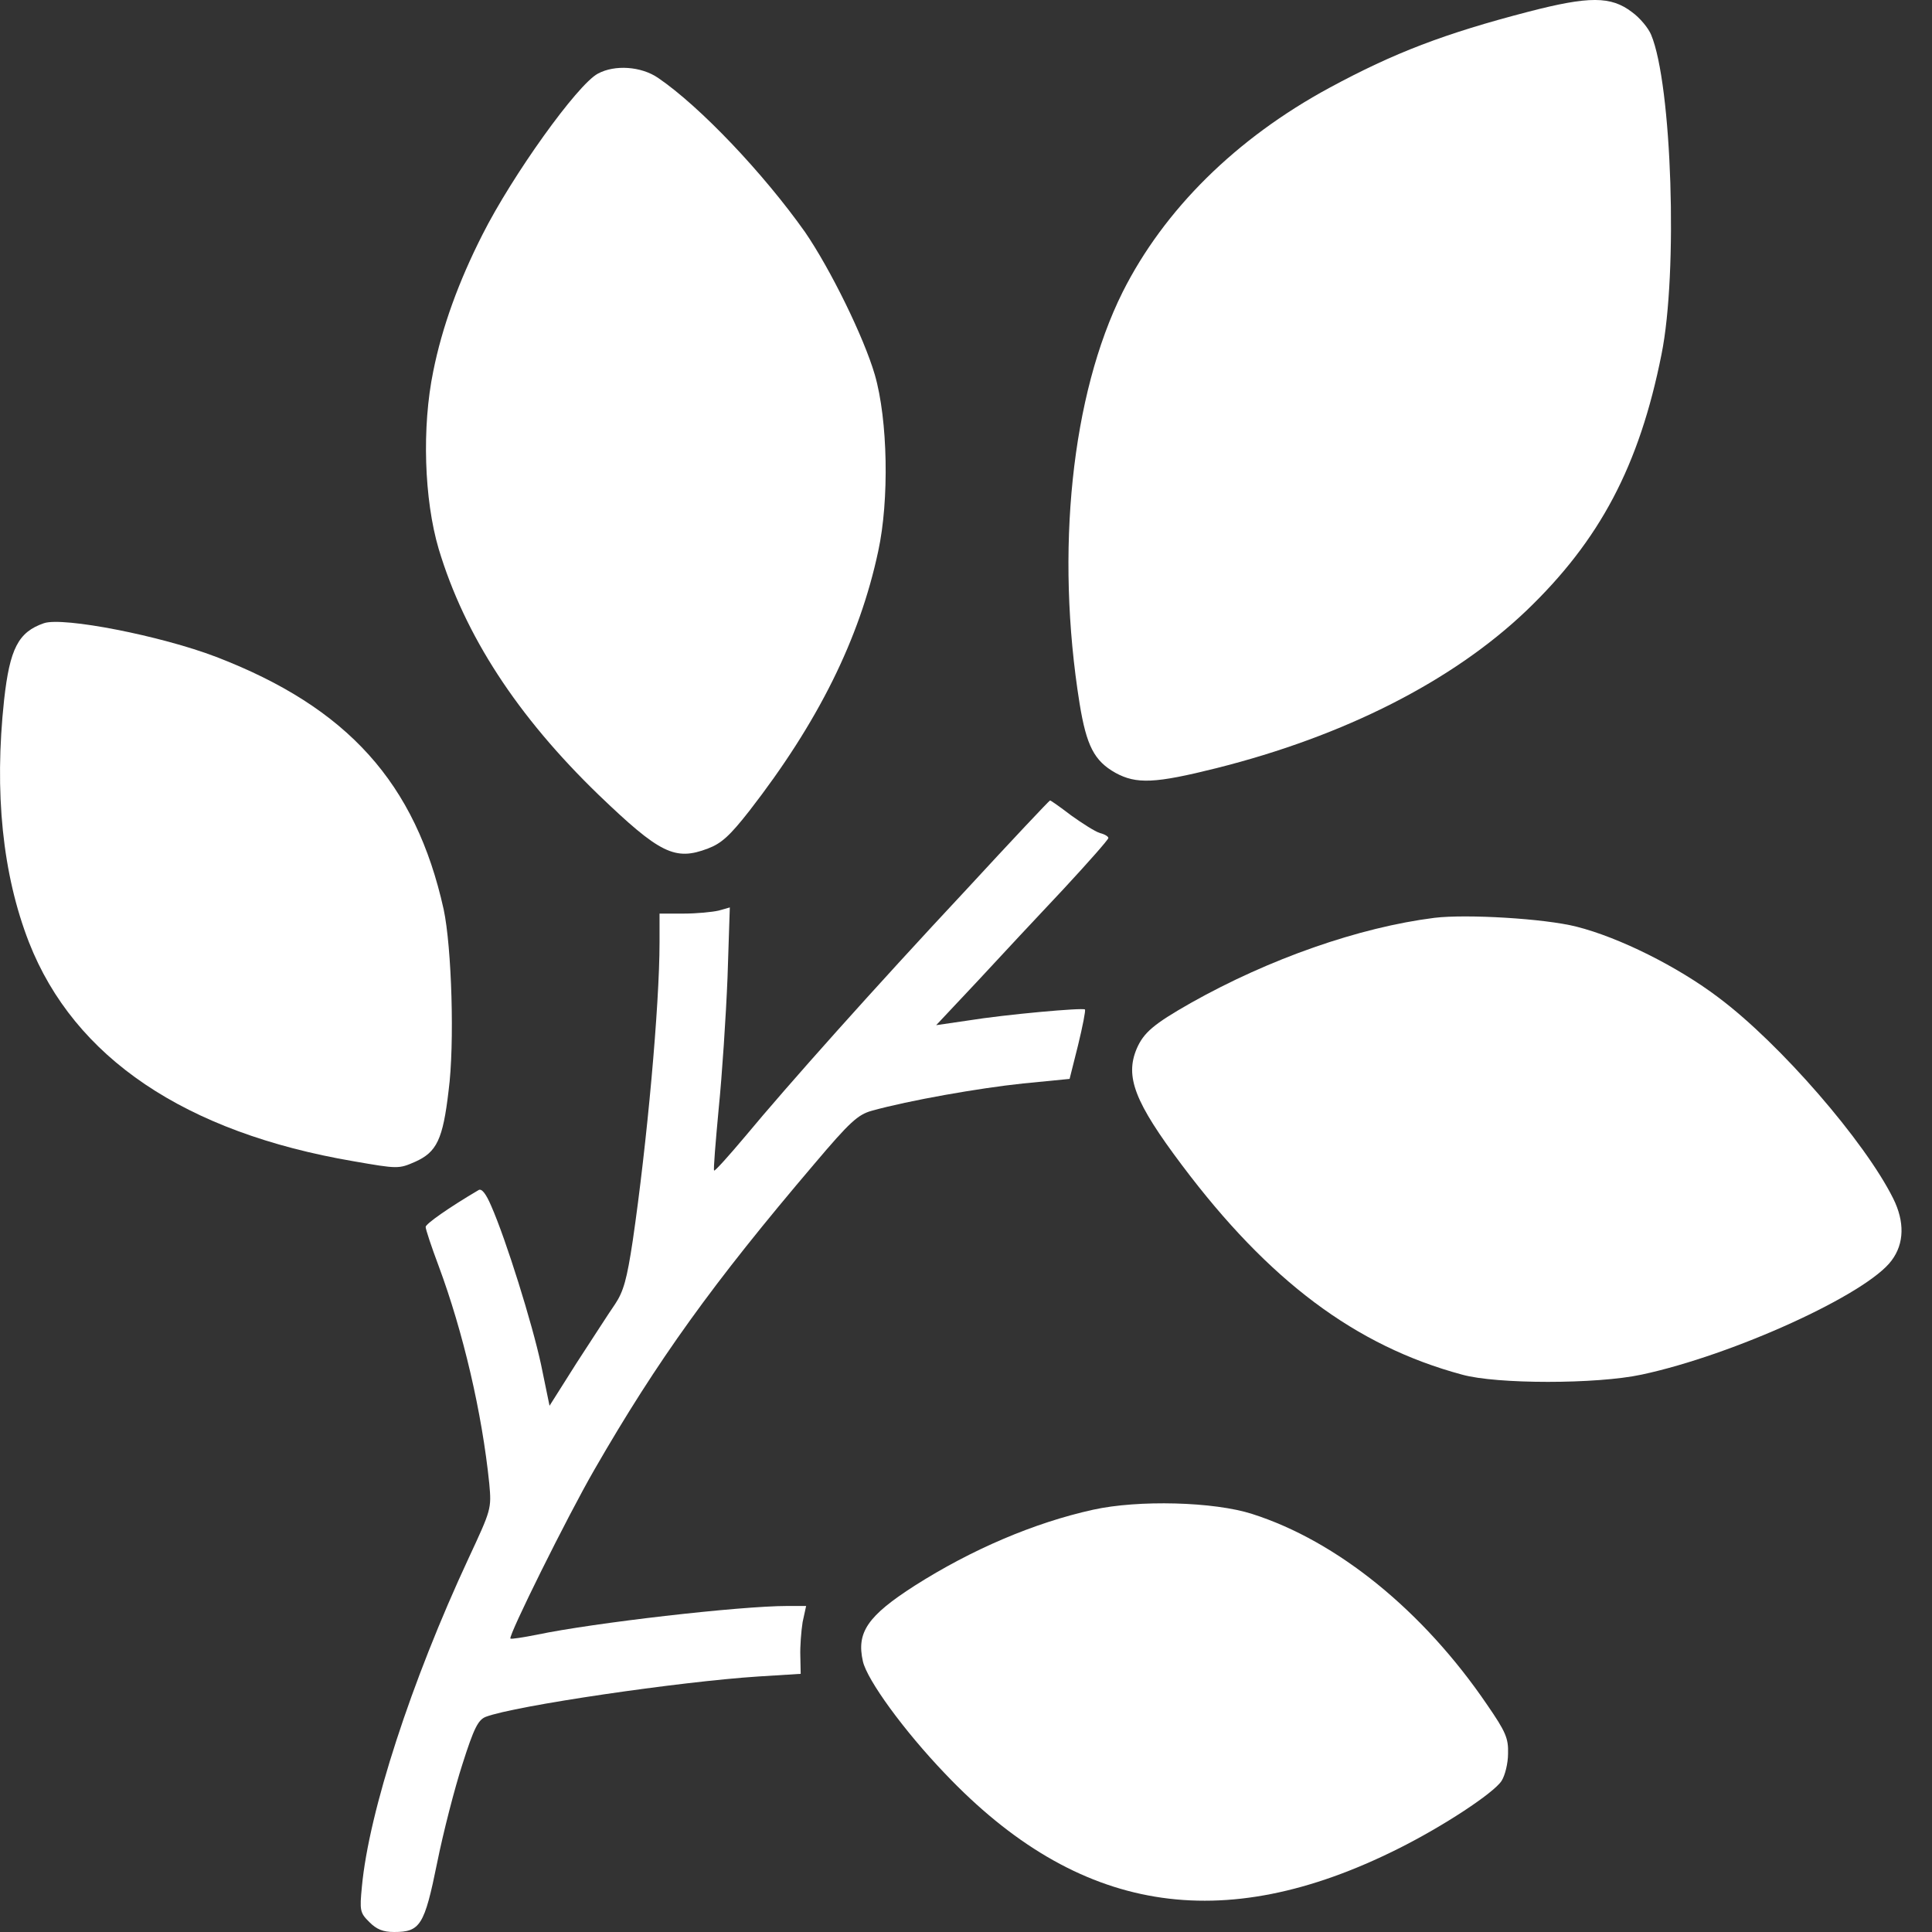
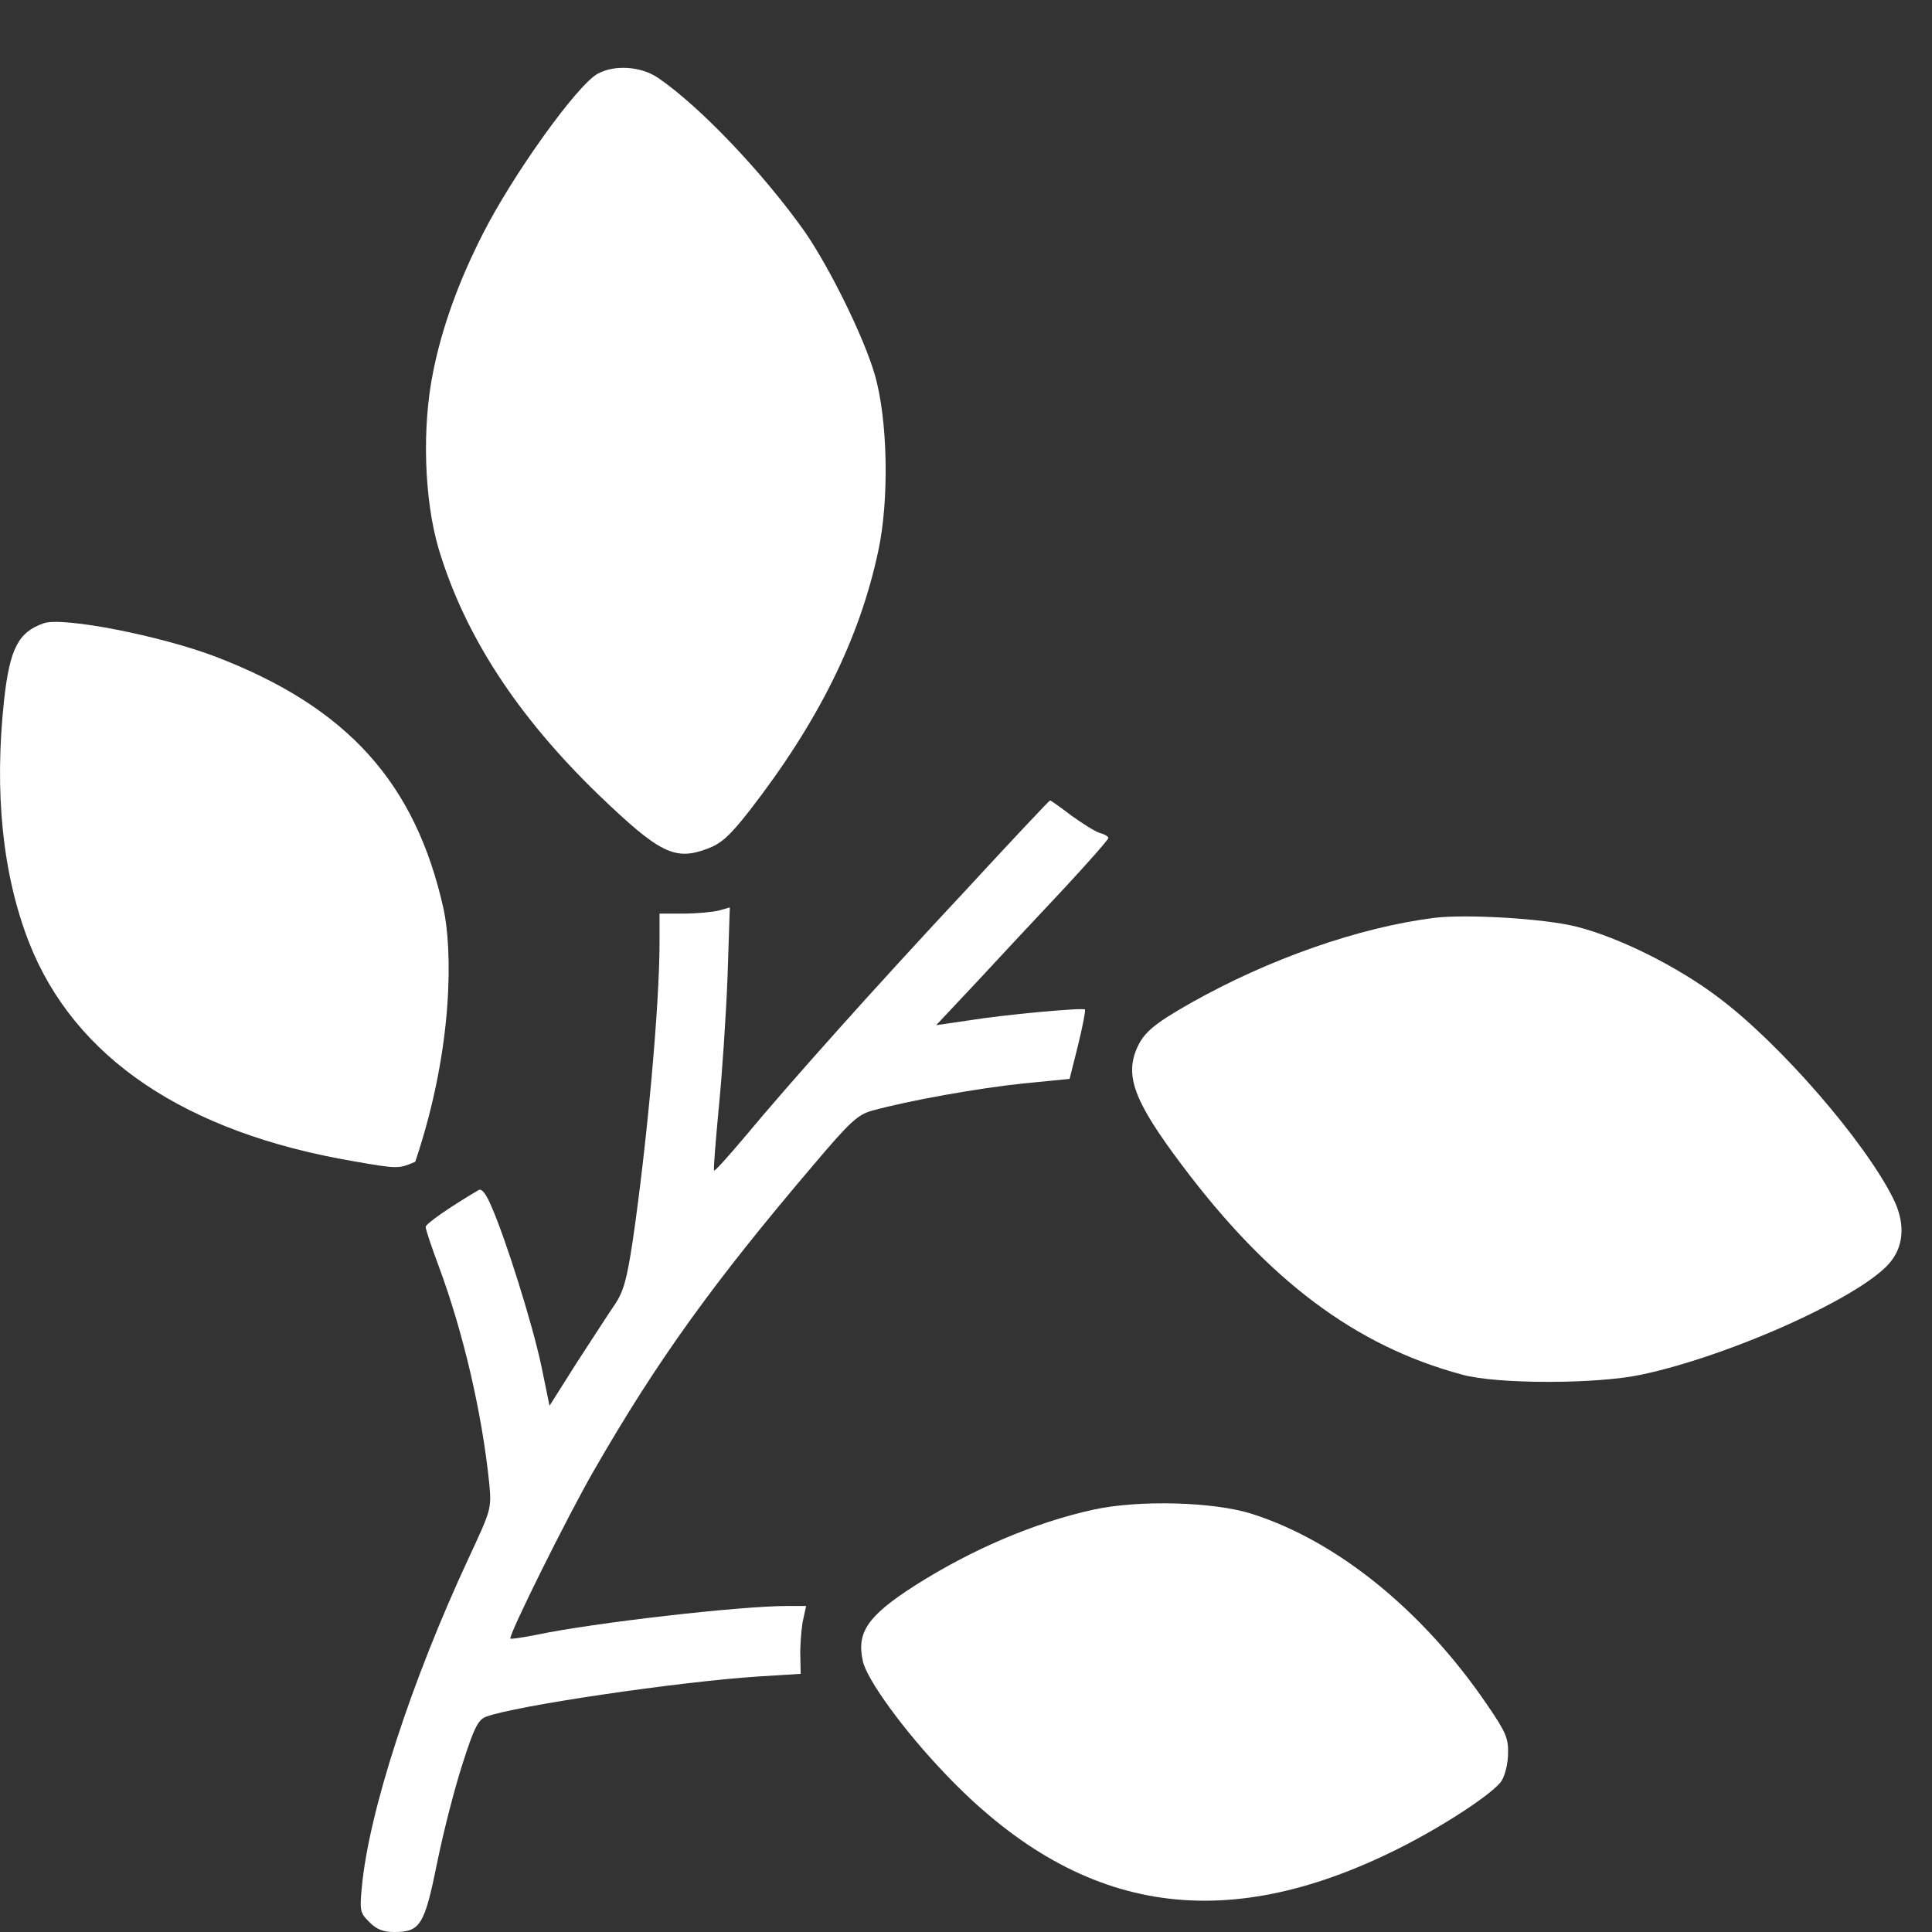
<svg xmlns="http://www.w3.org/2000/svg" width="16" height="16" viewBox="0 0 16 16" fill="none">
  <rect x="0" y="0" width="16" height="16" fill="#333333" stroke="none" />
-   <path d="M12.658 0.097C11.962 0.278 11.546 0.437 11.012 0.726C10.237 1.145 9.64 1.736 9.297 2.419C8.874 3.268 8.738 4.567 8.941 5.828C8.998 6.177 9.062 6.301 9.237 6.4C9.411 6.495 9.564 6.489 10.072 6.362C11.136 6.095 12.029 5.64 12.639 5.059C13.249 4.475 13.576 3.858 13.76 2.934C13.897 2.257 13.846 0.698 13.674 0.288C13.652 0.234 13.582 0.148 13.515 0.1C13.341 -0.033 13.16 -0.033 12.658 0.097Z" fill="white" />
  <path d="M4.951 0.61C4.78 0.702 4.243 1.452 3.995 1.944C3.798 2.332 3.661 2.71 3.588 3.075C3.493 3.536 3.512 4.136 3.633 4.546C3.849 5.264 4.284 5.931 4.957 6.582C5.466 7.071 5.59 7.131 5.863 7.027C5.974 6.985 6.044 6.922 6.206 6.715C6.775 5.982 7.118 5.292 7.273 4.565C7.365 4.142 7.353 3.478 7.245 3.104C7.153 2.789 6.876 2.227 6.667 1.922C6.323 1.436 5.799 0.883 5.45 0.645C5.31 0.549 5.091 0.534 4.951 0.61Z" fill="white" />
-   <path d="M0.364 5.161C0.151 5.234 0.081 5.373 0.034 5.796C-0.049 6.565 0.021 7.241 0.24 7.804C0.615 8.76 1.533 9.379 2.928 9.617C3.296 9.681 3.302 9.681 3.439 9.621C3.617 9.541 3.668 9.436 3.715 9.033C3.766 8.649 3.741 7.842 3.674 7.53C3.442 6.485 2.88 5.859 1.79 5.44C1.333 5.265 0.523 5.107 0.364 5.161Z" fill="white" />
+   <path d="M0.364 5.161C0.151 5.234 0.081 5.373 0.034 5.796C-0.049 6.565 0.021 7.241 0.24 7.804C0.615 8.76 1.533 9.379 2.928 9.617C3.296 9.681 3.302 9.681 3.439 9.621C3.766 8.649 3.741 7.842 3.674 7.53C3.442 6.485 2.88 5.859 1.79 5.44C1.333 5.265 0.523 5.107 0.364 5.161Z" fill="white" />
  <path d="M8.004 7.366C7.232 8.192 6.527 8.983 6.168 9.415C6.034 9.574 5.92 9.701 5.914 9.694C5.907 9.688 5.926 9.459 5.952 9.18C5.98 8.903 6.012 8.417 6.025 8.096L6.044 7.515L5.952 7.541C5.901 7.553 5.771 7.566 5.659 7.566H5.462V7.804C5.462 8.328 5.358 9.469 5.24 10.276C5.192 10.593 5.164 10.695 5.094 10.8C5.043 10.873 4.903 11.092 4.776 11.286L4.551 11.642L4.481 11.302C4.408 10.962 4.192 10.269 4.068 9.987C4.023 9.882 3.988 9.84 3.963 9.856C3.715 10.002 3.525 10.136 3.525 10.161C3.525 10.18 3.572 10.323 3.633 10.485C3.836 11.032 3.992 11.699 4.052 12.287C4.071 12.496 4.068 12.502 3.88 12.906C3.407 13.922 3.055 15.002 2.997 15.625C2.978 15.822 2.981 15.841 3.058 15.917C3.118 15.978 3.172 16 3.264 16C3.48 16 3.515 15.946 3.62 15.428C3.671 15.174 3.766 14.806 3.83 14.609C3.925 14.31 3.96 14.243 4.023 14.218C4.265 14.126 5.631 13.926 6.279 13.884L6.631 13.862L6.628 13.716C6.625 13.637 6.635 13.509 6.647 13.433L6.676 13.3H6.52C6.126 13.3 4.913 13.44 4.446 13.538C4.335 13.56 4.233 13.576 4.227 13.57C4.208 13.548 4.7 12.556 4.922 12.172C5.443 11.267 5.907 10.622 6.743 9.64C7.038 9.291 7.105 9.231 7.219 9.199C7.527 9.113 8.109 9.011 8.471 8.973L8.858 8.935L8.928 8.656C8.966 8.5 8.992 8.367 8.985 8.36C8.966 8.344 8.328 8.401 8.013 8.452L7.753 8.49L8.096 8.125C8.283 7.922 8.604 7.579 8.811 7.359C9.014 7.14 9.179 6.953 9.179 6.94C9.179 6.927 9.147 6.908 9.109 6.899C9.068 6.886 8.963 6.819 8.871 6.753C8.779 6.683 8.703 6.629 8.696 6.629C8.69 6.629 8.379 6.959 8.004 7.366Z" fill="white" />
  <path d="M11.88 7.601C11.254 7.68 10.51 7.941 9.862 8.306C9.554 8.481 9.472 8.551 9.414 8.684C9.316 8.916 9.395 9.126 9.789 9.65C10.507 10.606 11.225 11.146 12.108 11.384C12.394 11.464 13.223 11.464 13.595 11.384C14.354 11.222 15.463 10.717 15.666 10.438C15.771 10.298 15.774 10.117 15.679 9.926C15.444 9.453 14.742 8.643 14.233 8.262C13.893 8.004 13.408 7.763 13.055 7.674C12.791 7.607 12.146 7.569 11.88 7.601Z" fill="white" />
  <path d="M9.052 12.503C8.563 12.611 8.045 12.833 7.575 13.132C7.184 13.383 7.092 13.519 7.146 13.758C7.181 13.913 7.486 14.333 7.826 14.688C8.925 15.845 10.116 16.042 11.578 15.311C11.953 15.124 12.369 14.85 12.435 14.749C12.464 14.704 12.489 14.603 12.489 14.523C12.493 14.396 12.47 14.342 12.315 14.117C11.787 13.341 11.076 12.763 10.37 12.538C10.053 12.436 9.427 12.42 9.052 12.503Z" fill="white" />
</svg>